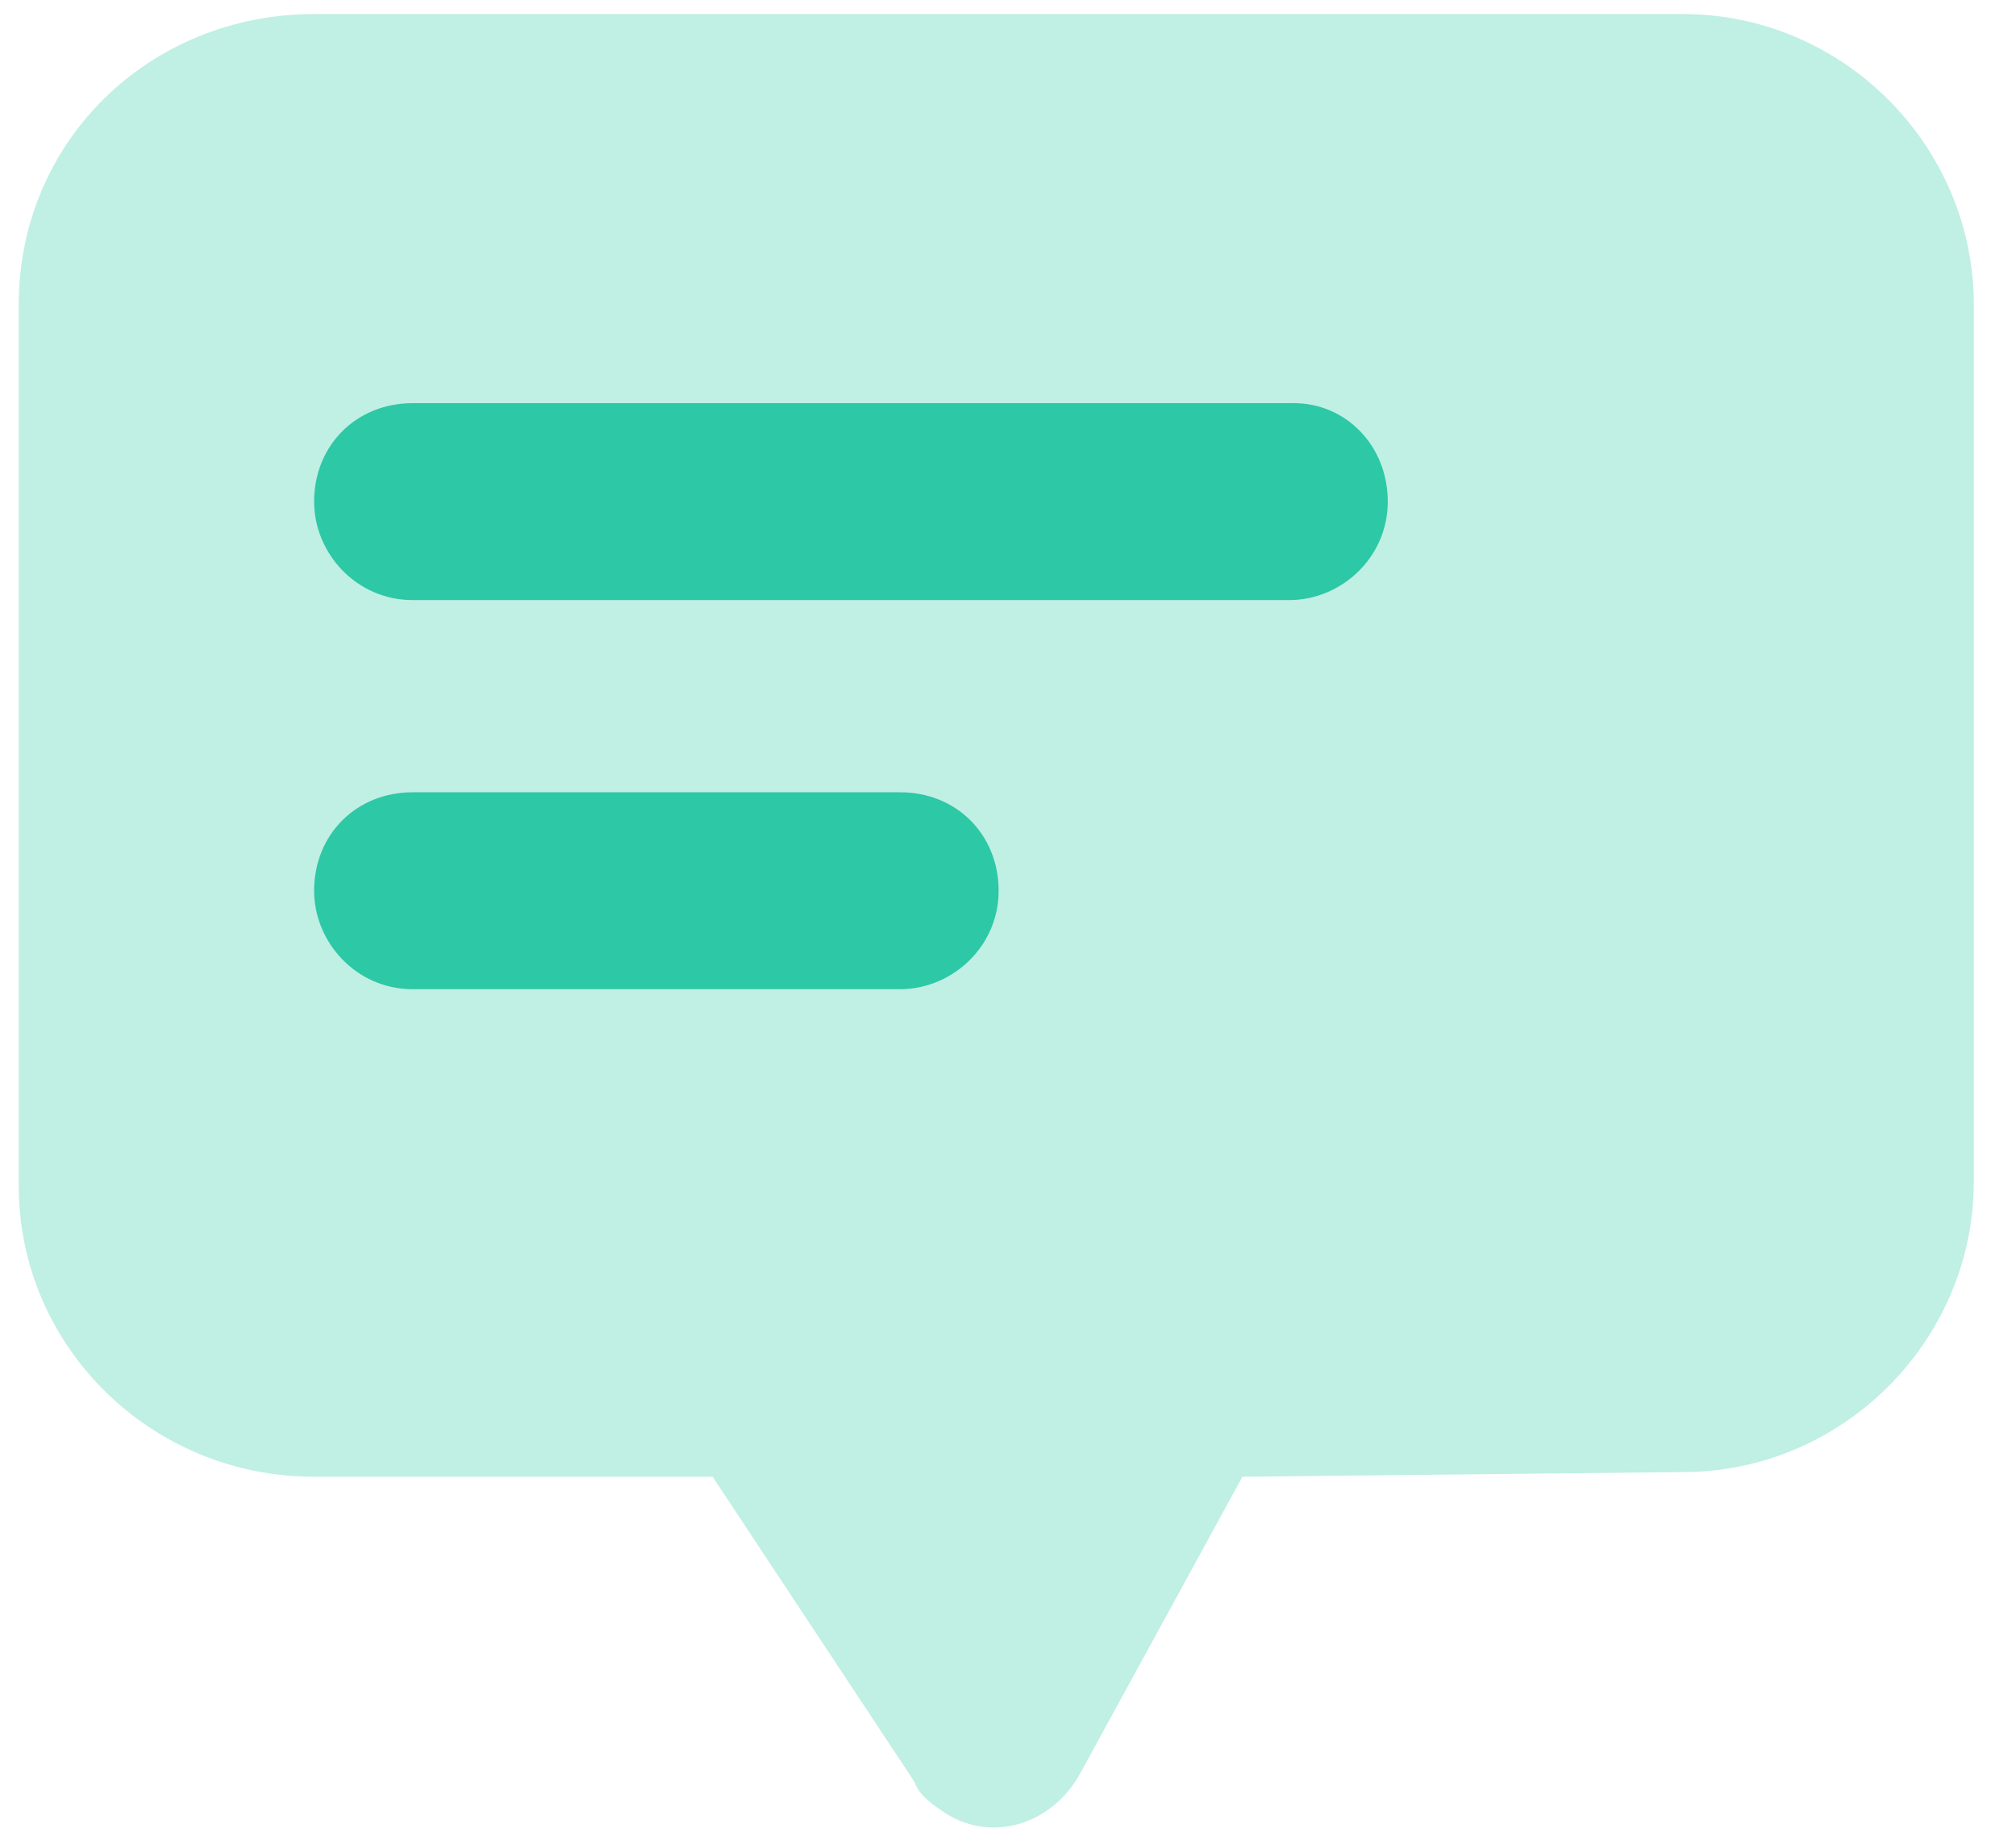
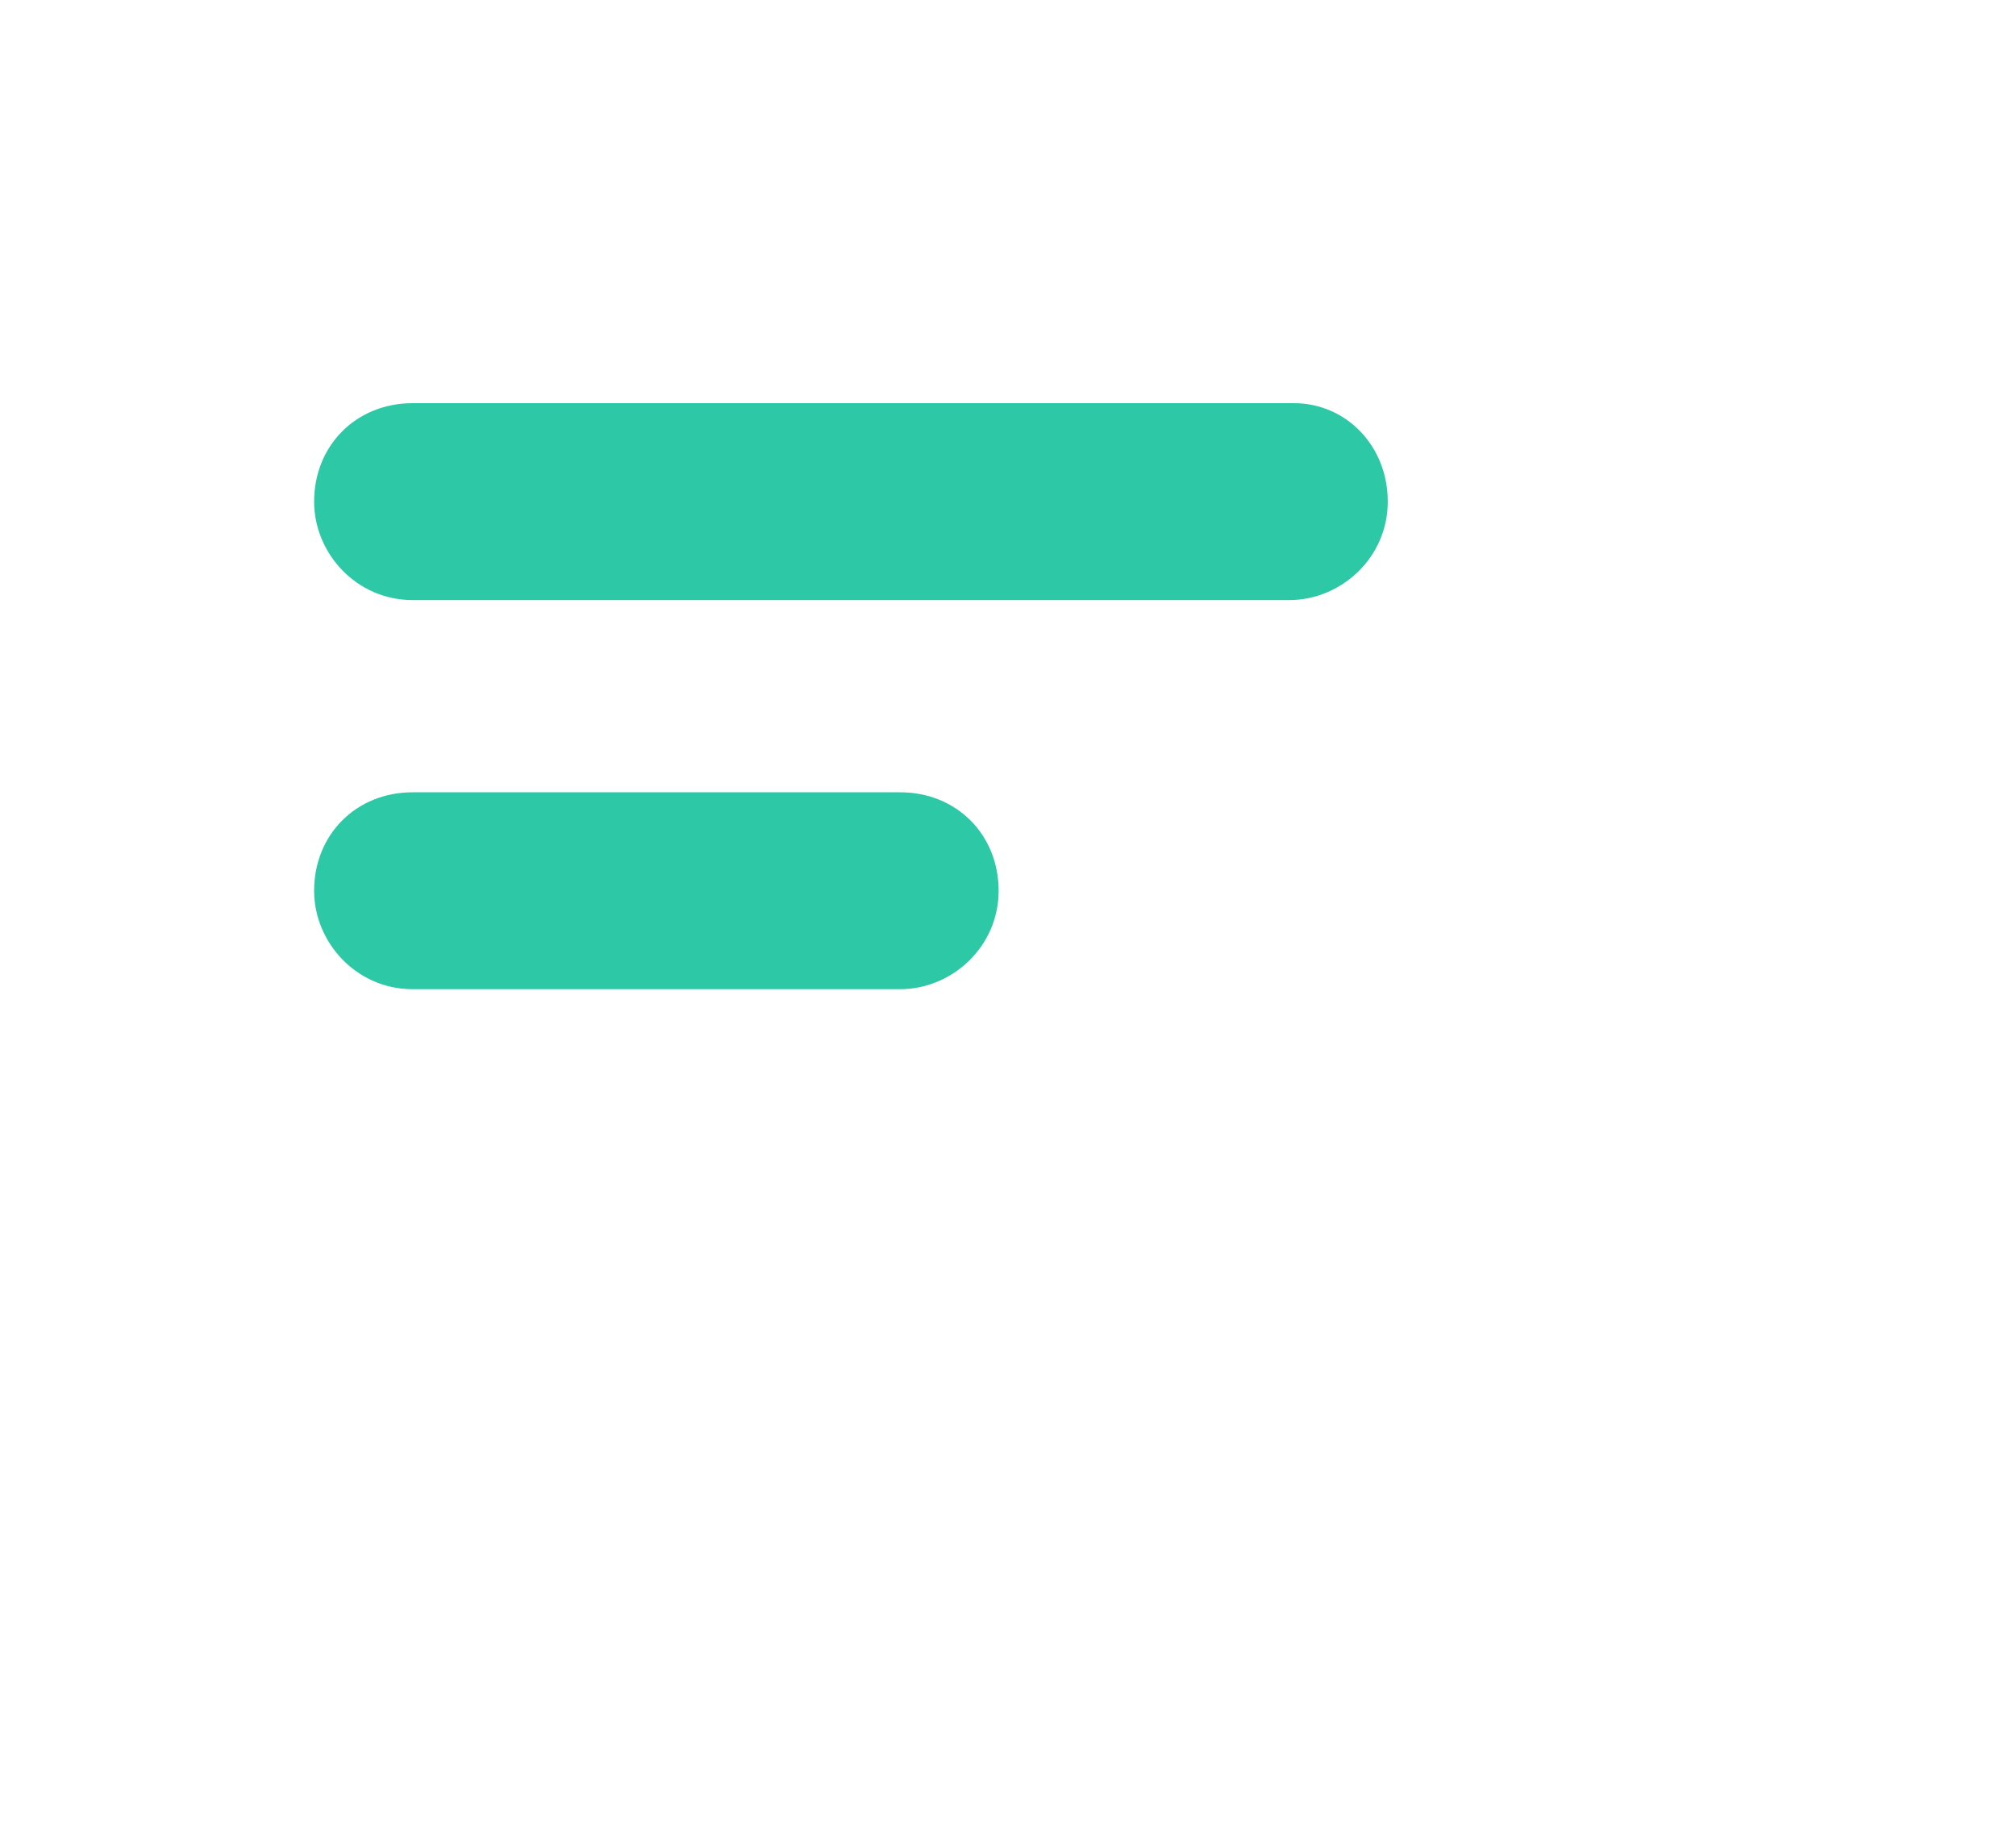
<svg xmlns="http://www.w3.org/2000/svg" version="1.1" id="Warstwa_1" x="0px" y="0px" viewBox="0 0 43 39" style="enable-background:new 0 0 43 39;" xml:space="preserve">
  <style type="text/css">
	.st0{opacity:0.3;fill:#2DC8A5;enable-background:new    ;}
	.st1{fill-rule:evenodd;clip-rule:evenodd;fill:#2DC8A5;}
</style>
-   <path class="st0" d="M26.5,31.5l-3.5,6.4c-0.6,1-1.8,1.4-2.8,0.8c-0.3-0.2-0.6-0.4-0.7-0.7l-4.3-6.5H6.7c-3.5,0-6.3-2.8-6.3-6.2V6.5  c0-3.5,2.8-6.2,6.3-6.2h29.2c3.4,0,6.2,2.8,6.2,6.2v18.7c0,3.4-2.8,6.2-6.2,6.2L26.5,31.5L26.5,31.5z" />
  <path class="st1" d="M27.6,8.6H8.8c-1.2,0-2.1,0.9-2.1,2.1c0,1.1,0.9,2.1,2.1,2.1h18.7c1.1,0,2.1-0.9,2.1-2.1  C29.6,9.5,28.7,8.6,27.6,8.6z M19.2,16.9H8.8c-1.2,0-2.1,0.9-2.1,2.1c0,1.1,0.9,2.1,2.1,2.1h10.4c1.1,0,2.1-0.9,2.1-2.1  C21.3,17.8,20.4,16.9,19.2,16.9z" />
</svg>